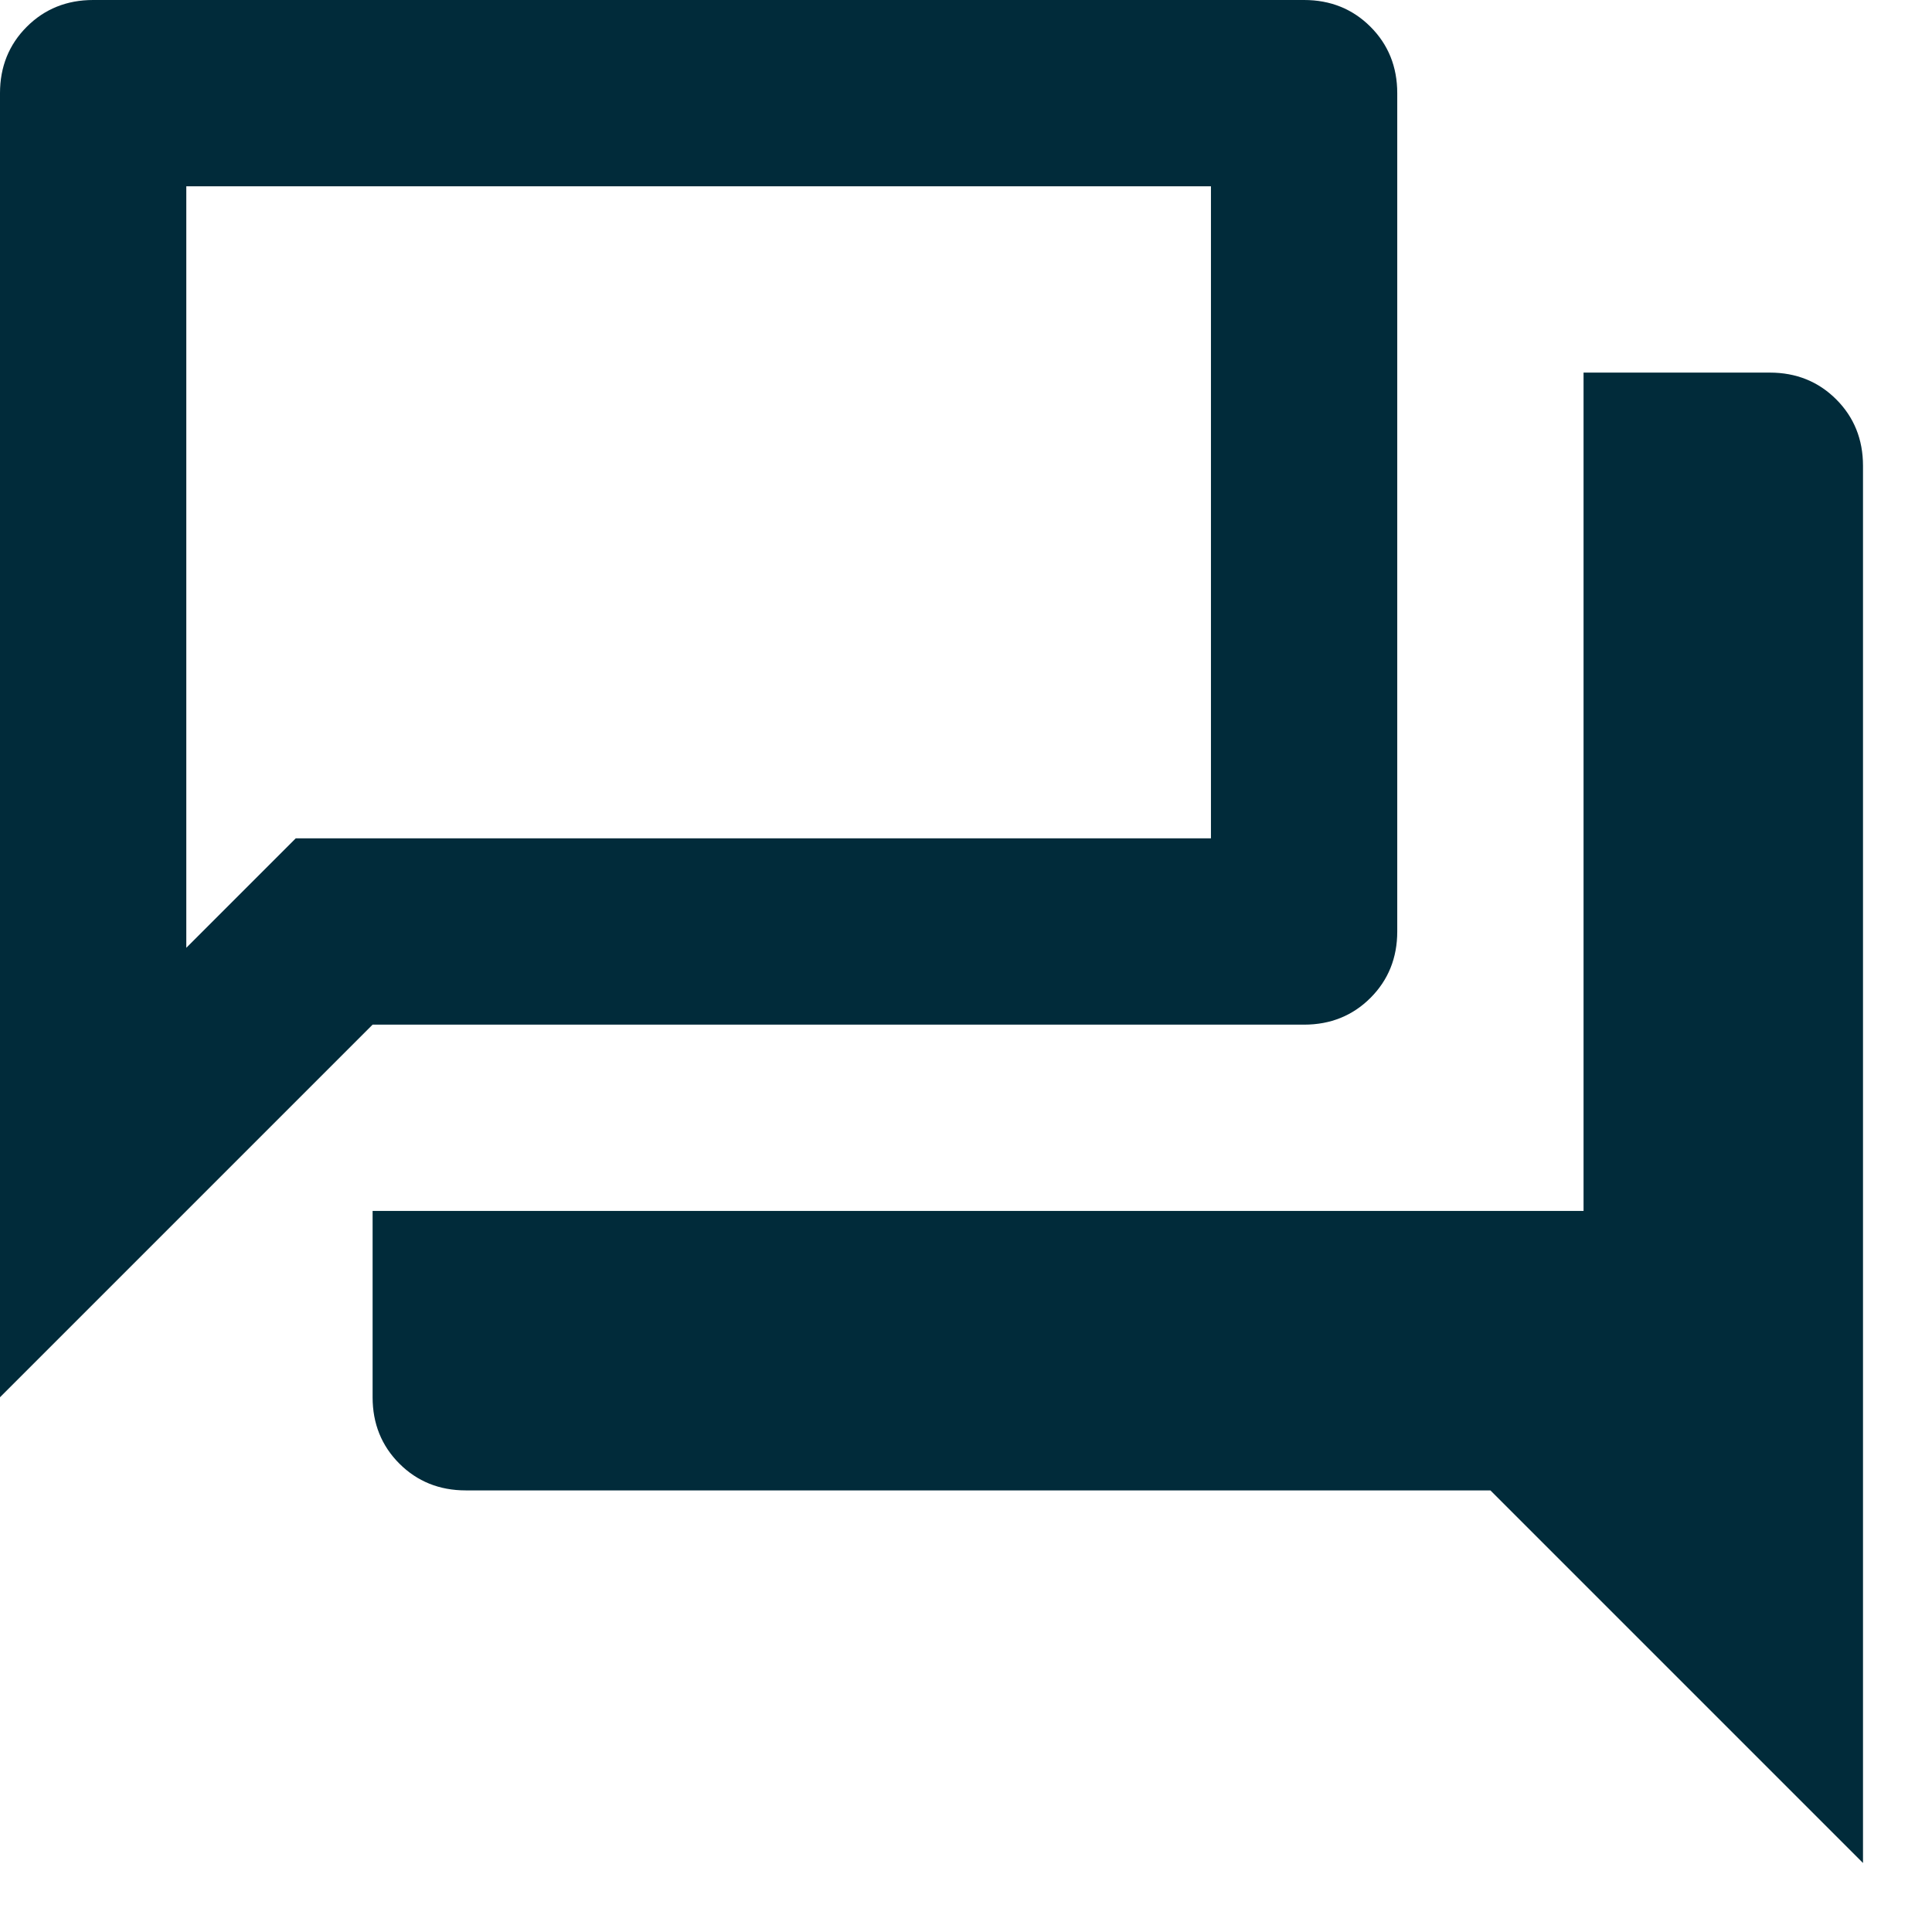
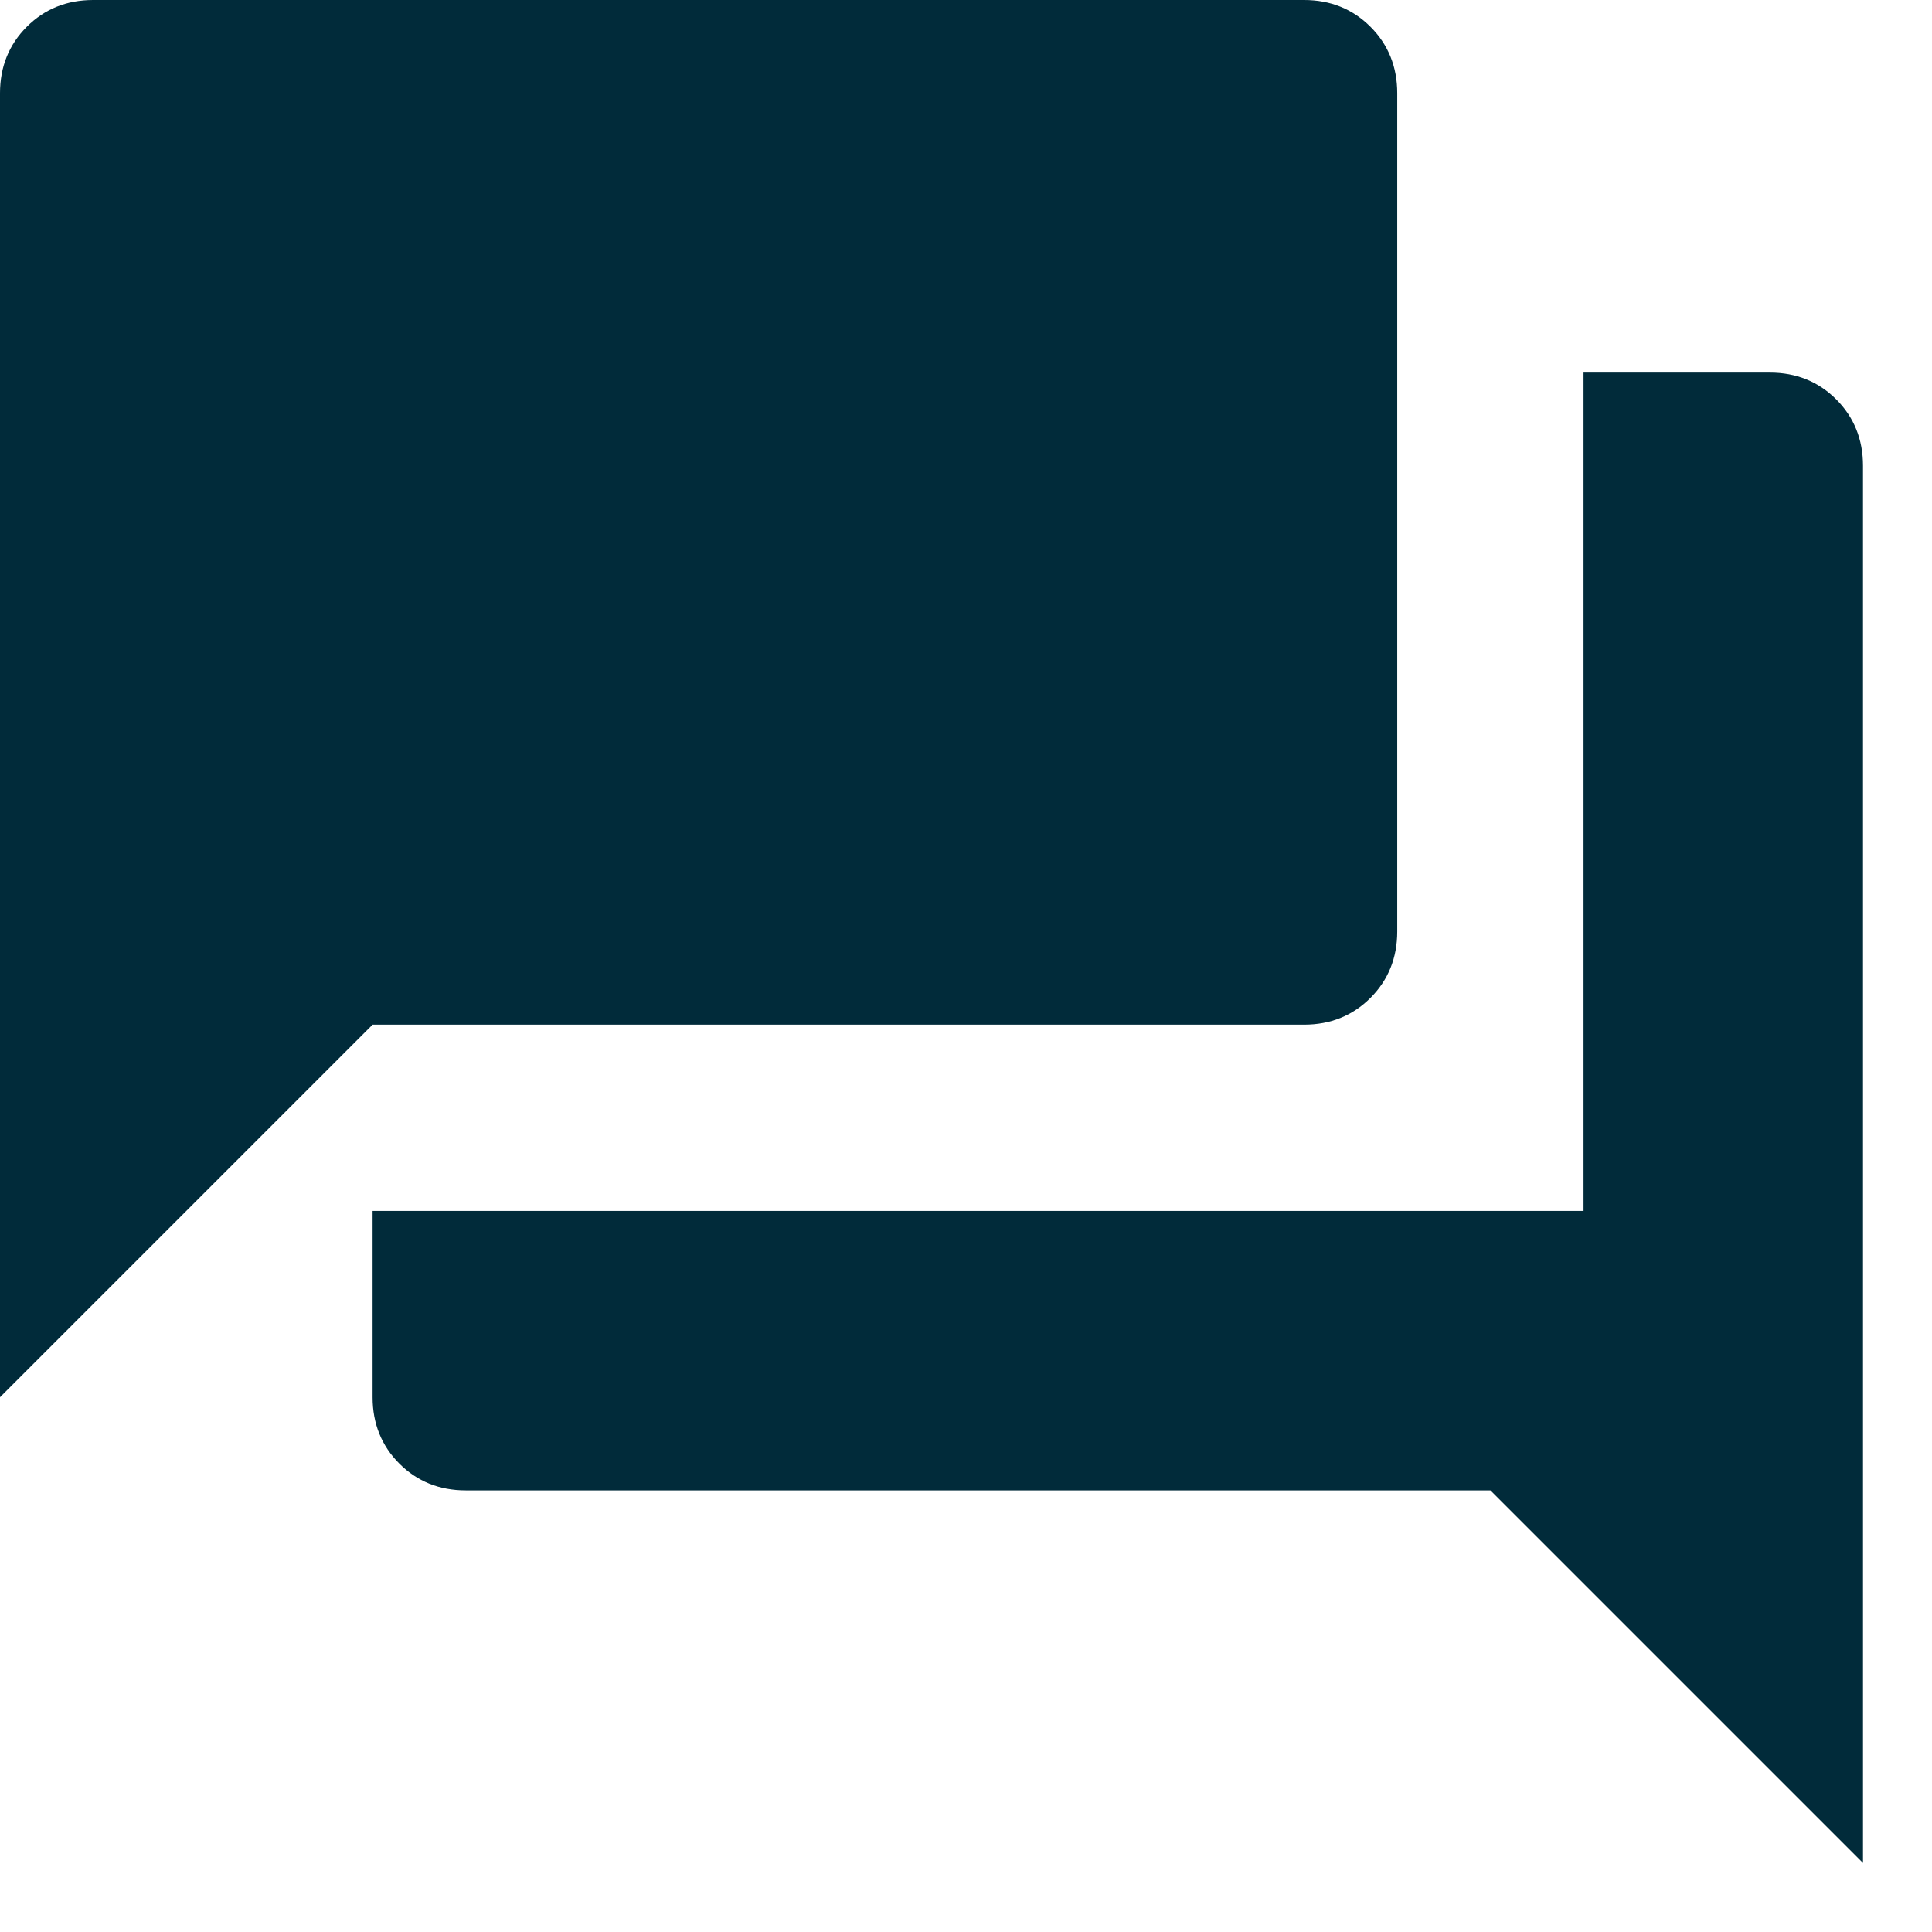
<svg xmlns="http://www.w3.org/2000/svg" width="14" height="14" viewBox="0 0 14 14" fill="none">
-   <path d="M0 10.125V0.675C0 0.484 0.065 0.323 0.194 0.194C0.323 0.065 0.484 0 0.675 0H9.45C9.641 0 9.802 0.065 9.931 0.194C10.06 0.323 10.125 0.484 10.125 0.675V6.75C10.125 6.941 10.06 7.102 9.931 7.231C9.802 7.36 9.641 7.425 9.45 7.425H2.7L0 10.125ZM3.375 10.8C3.184 10.8 3.023 10.735 2.894 10.606C2.765 10.477 2.7 10.316 2.7 10.125V8.775H11.475V2.7H12.825C13.016 2.7 13.177 2.765 13.306 2.894C13.435 3.023 13.5 3.184 13.5 3.375V13.5L10.8 10.8H3.375ZM8.775 1.35H1.35V6.868L2.143 6.075H8.775V1.35Z" fill="#012B3A" />
+   <path d="M0 10.125V0.675C0 0.484 0.065 0.323 0.194 0.194C0.323 0.065 0.484 0 0.675 0H9.45C9.641 0 9.802 0.065 9.931 0.194C10.06 0.323 10.125 0.484 10.125 0.675V6.75C10.125 6.941 10.06 7.102 9.931 7.231C9.802 7.36 9.641 7.425 9.45 7.425H2.7L0 10.125ZM3.375 10.8C3.184 10.8 3.023 10.735 2.894 10.606C2.765 10.477 2.7 10.316 2.7 10.125V8.775H11.475V2.7H12.825C13.016 2.7 13.177 2.765 13.306 2.894C13.435 3.023 13.5 3.184 13.5 3.375V13.5L10.8 10.8H3.375ZM8.775 1.35V6.868L2.143 6.075H8.775V1.35Z" fill="#012B3A" />
</svg>